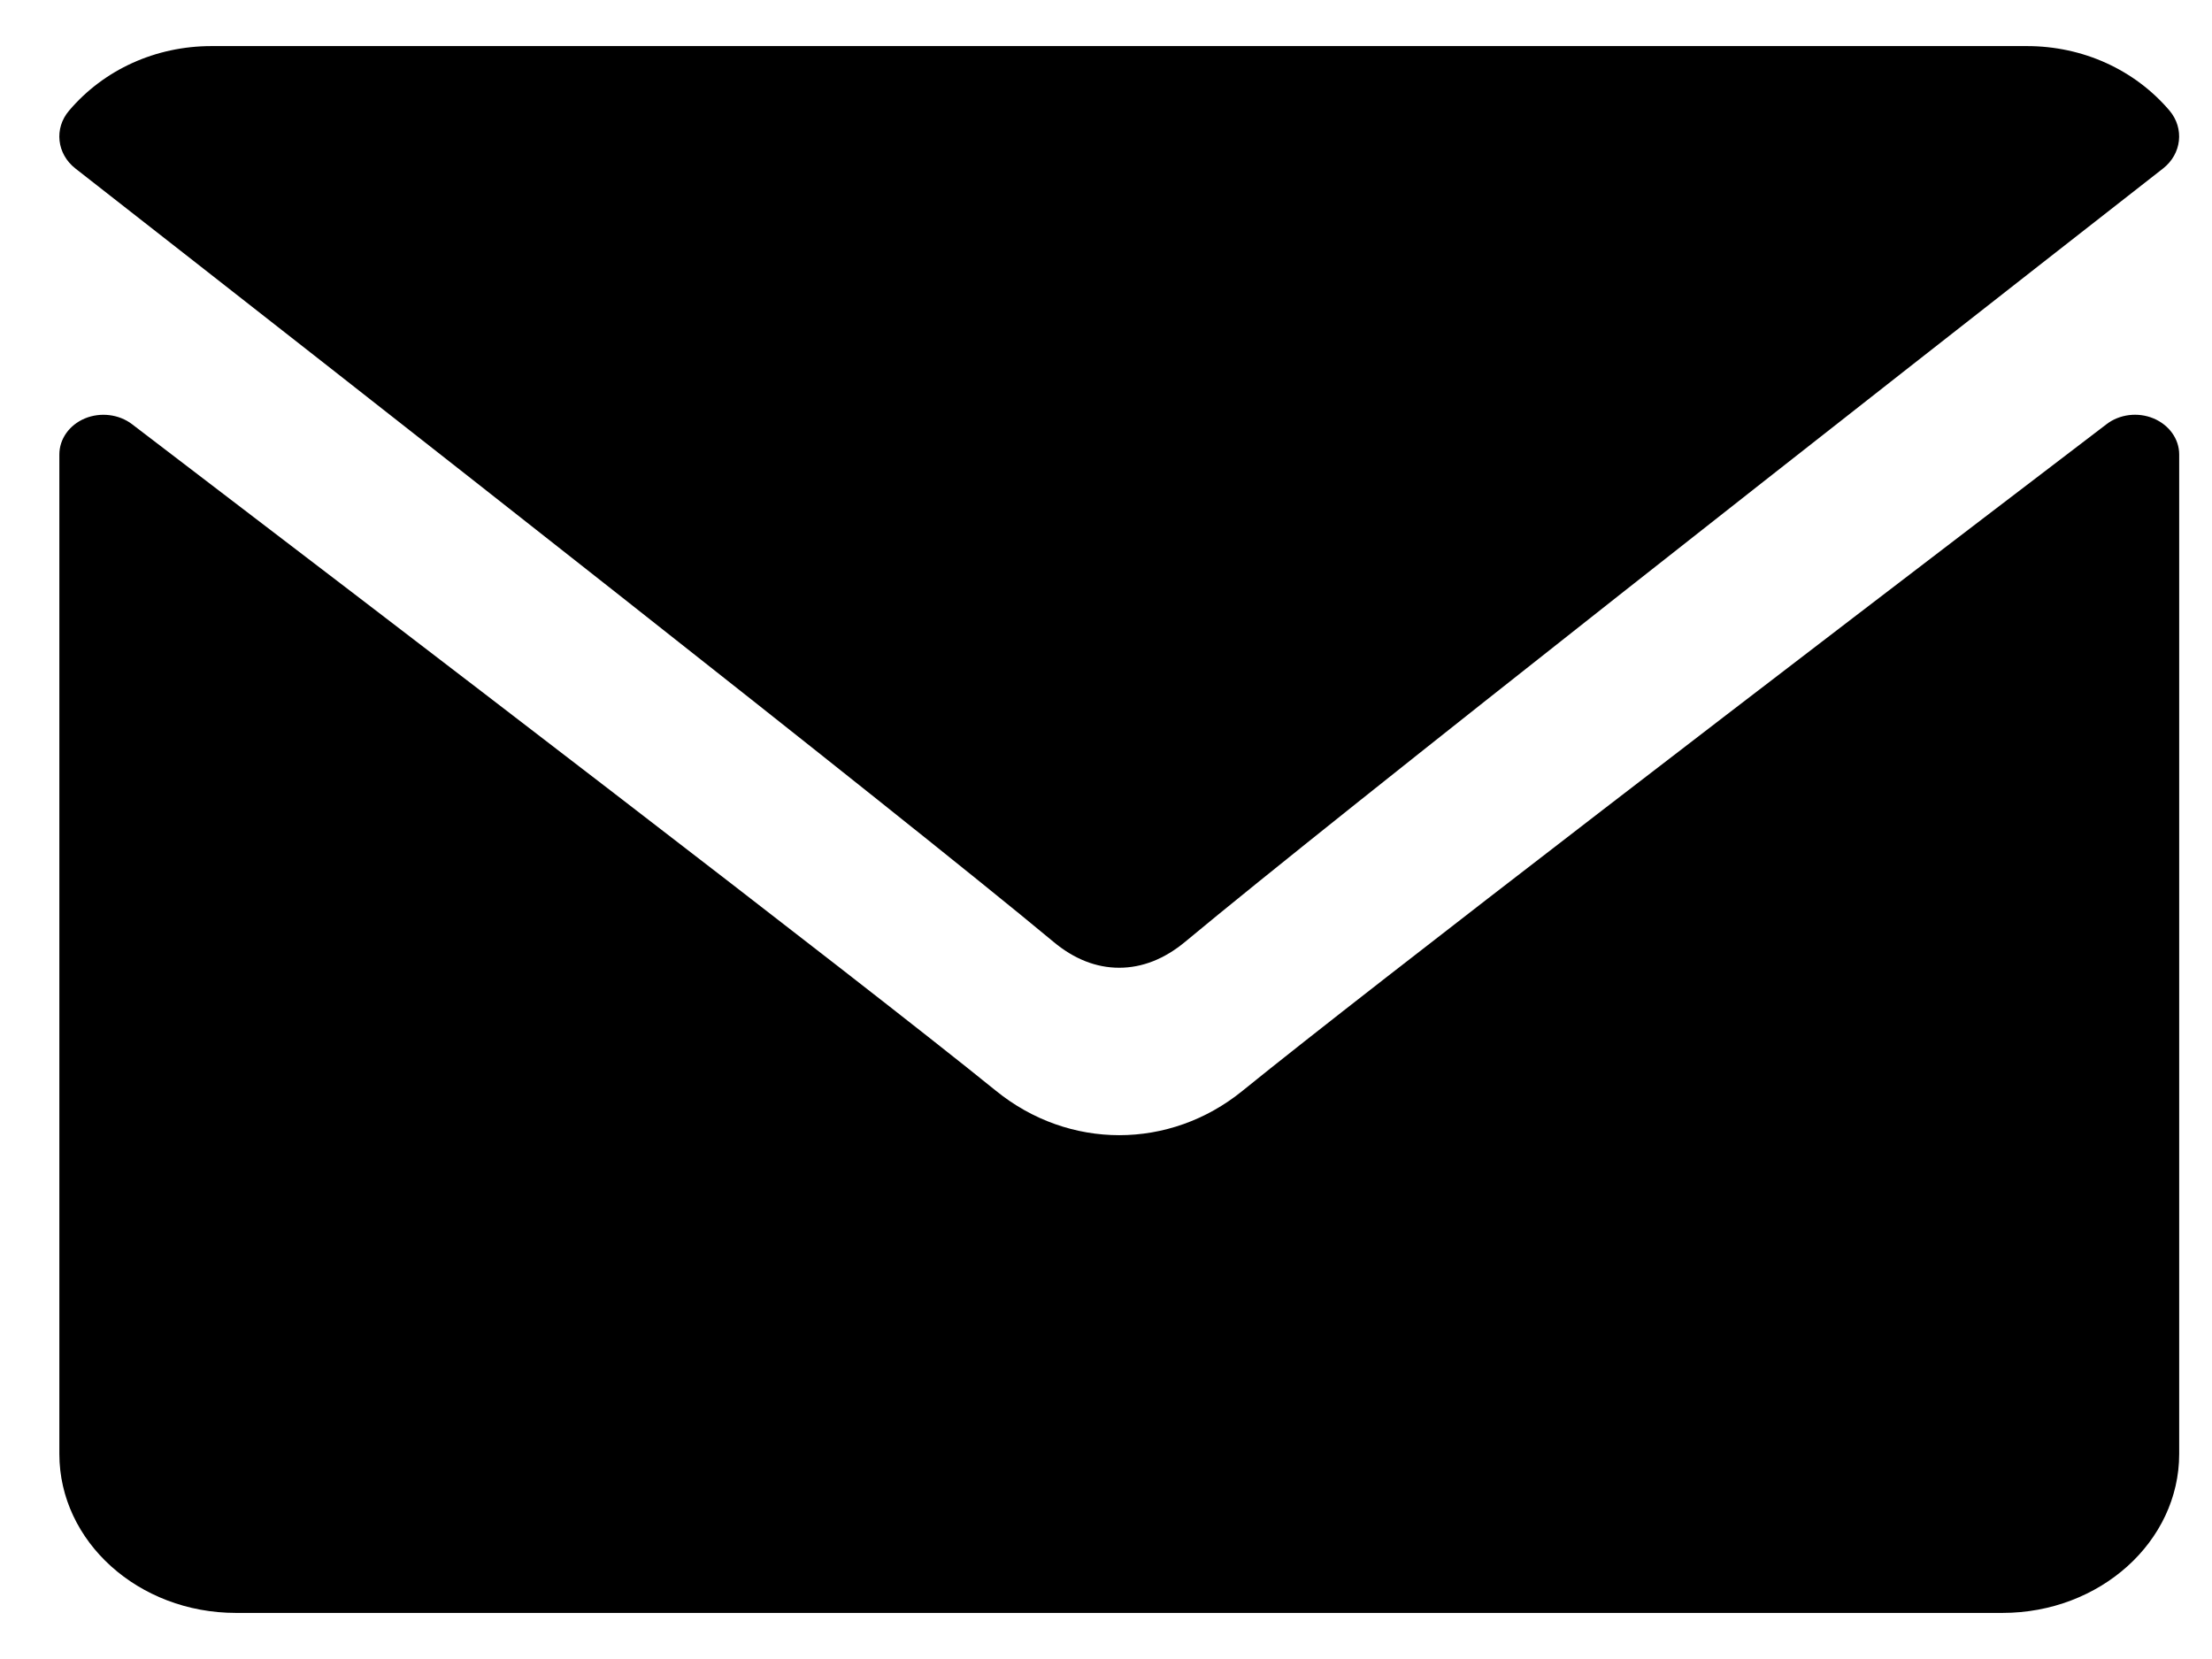
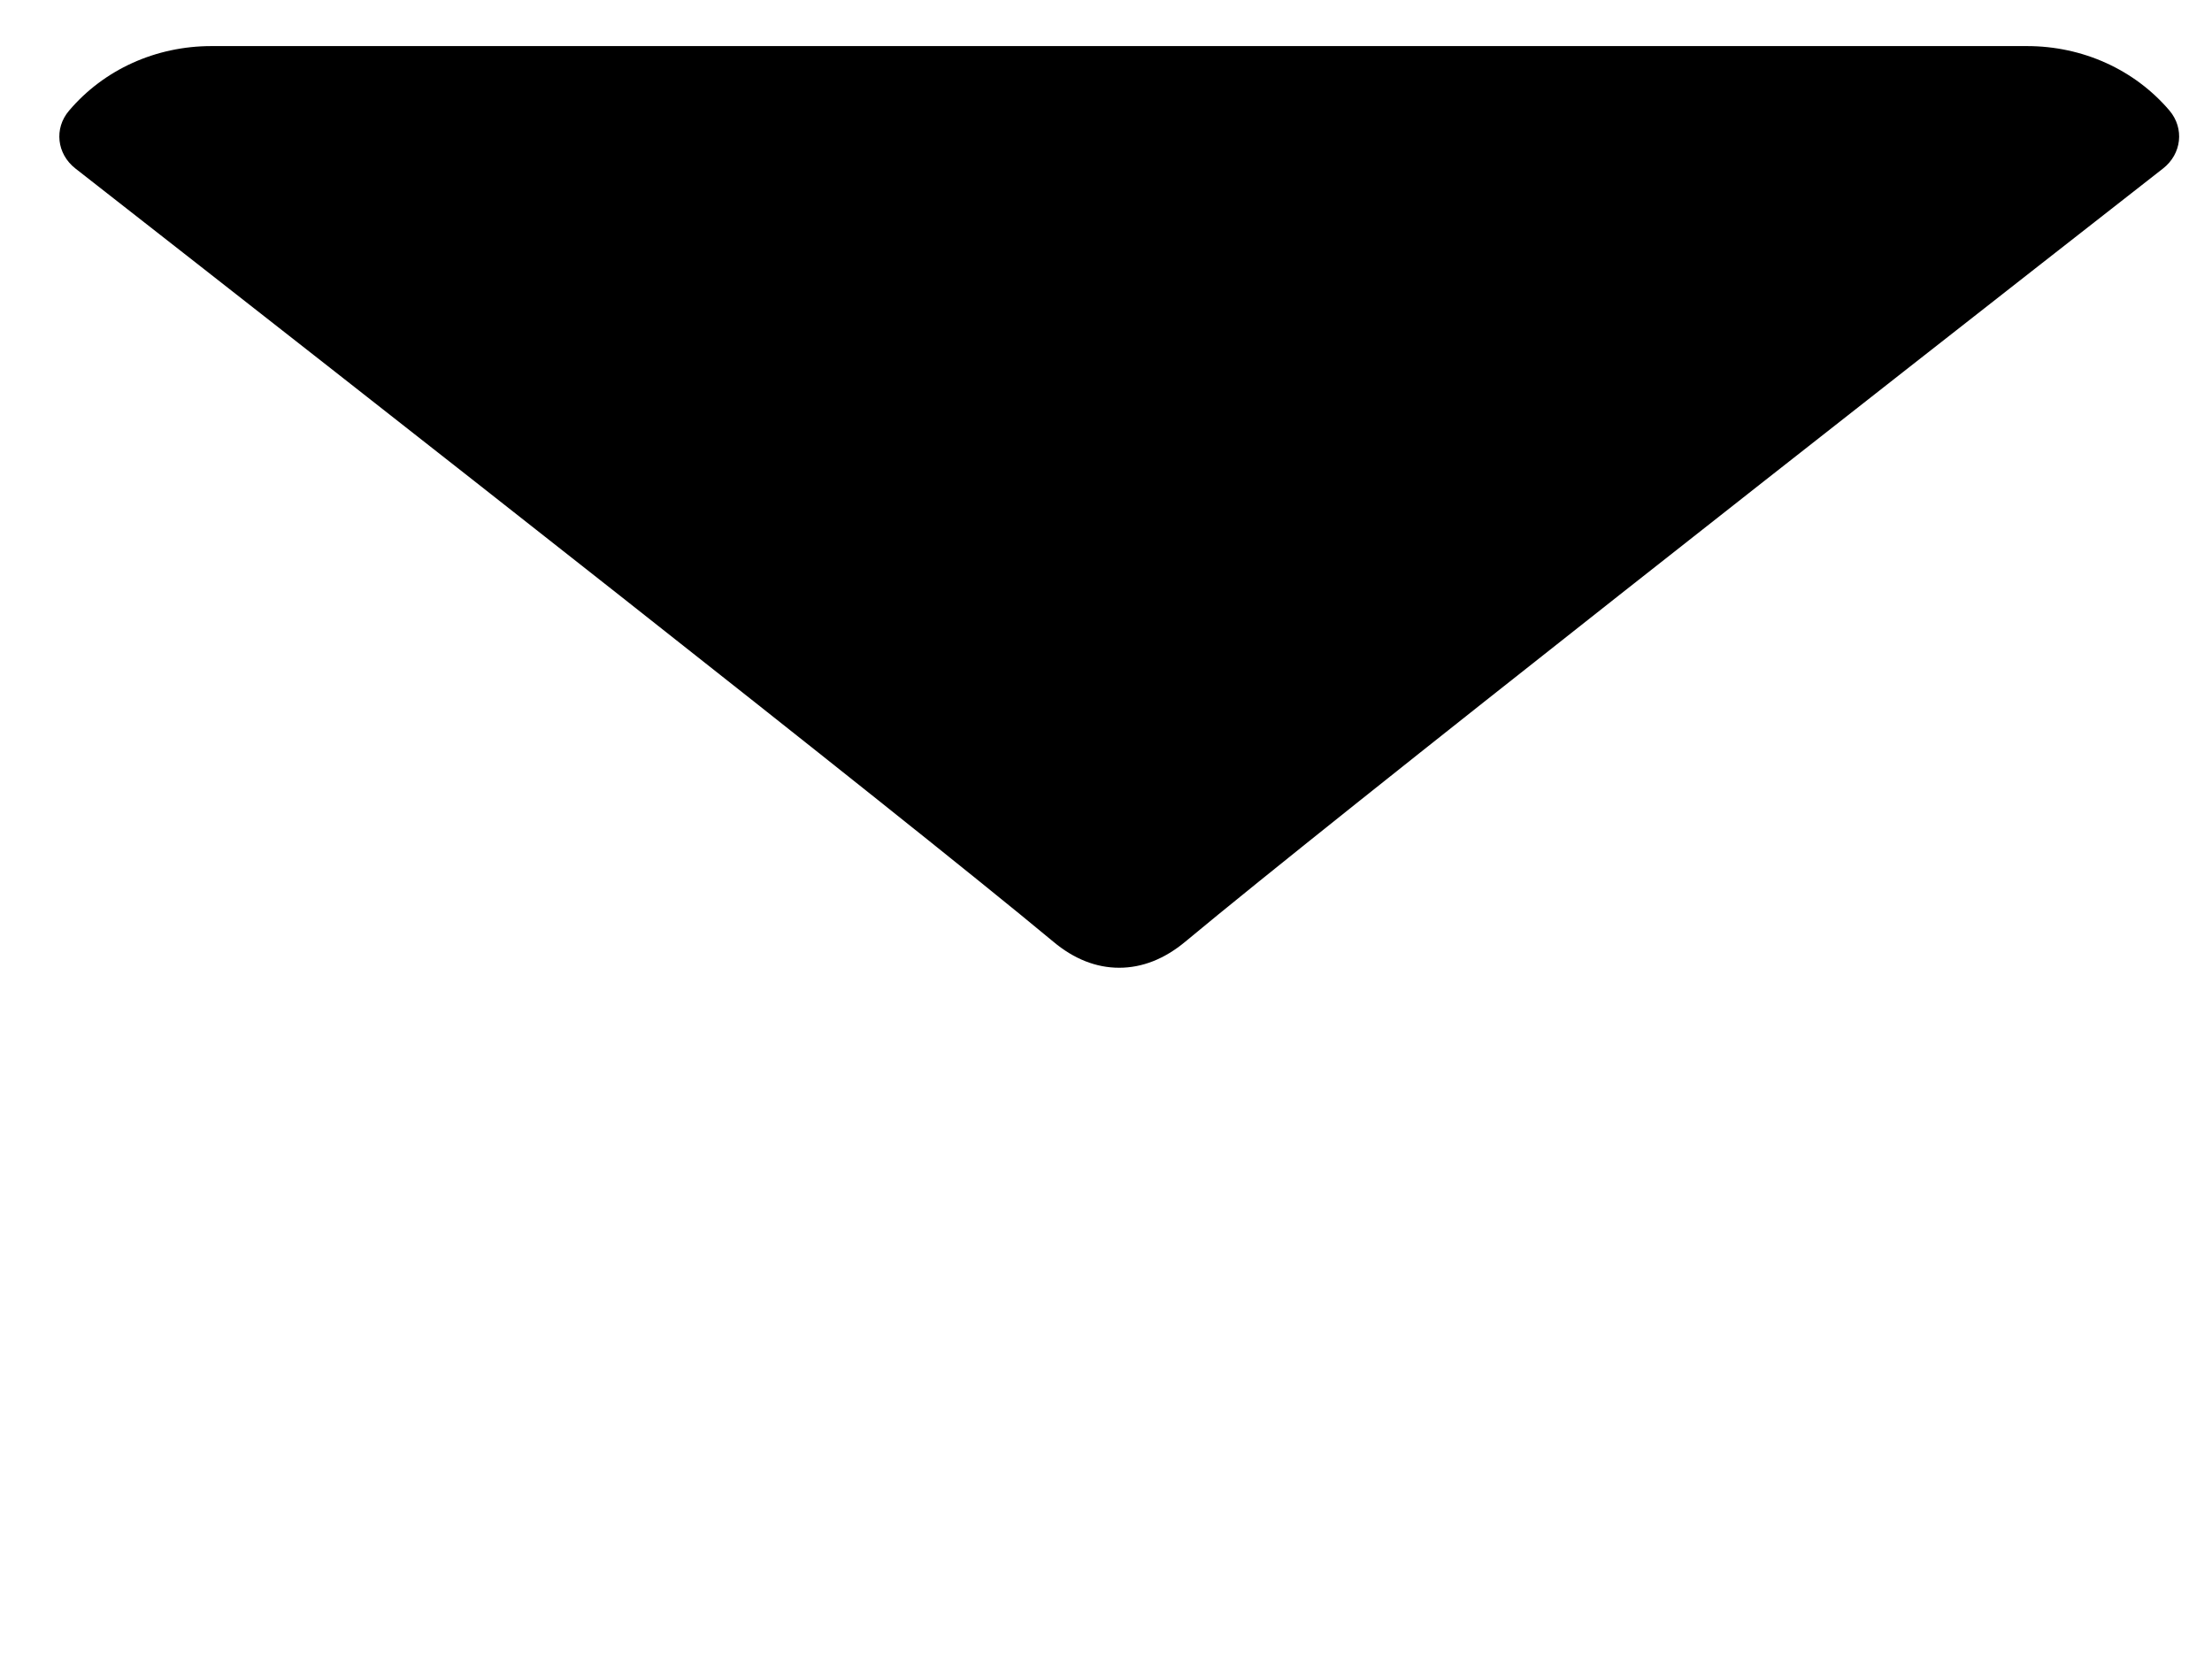
<svg xmlns="http://www.w3.org/2000/svg" width="24" height="18" viewBox="0 0 24 18" fill="none">
  <path d="M0.818 1.828C4.062 4.364 9.755 8.826 11.428 10.217C11.652 10.405 11.893 10.5 12.143 10.5C12.393 10.5 12.634 10.405 12.858 10.219C14.532 8.826 20.225 4.364 23.469 1.828C23.671 1.67 23.702 1.393 23.539 1.2C23.16 0.755 22.597 0.5 21.993 0.5H2.294C1.69 0.5 1.127 0.755 0.749 1.201C0.585 1.393 0.616 1.67 0.818 1.828Z" fill="black" />
-   <path d="M23.366 4.54C23.196 4.469 22.996 4.494 22.855 4.603C19.354 7.273 14.886 10.696 13.48 11.836C12.691 12.477 11.597 12.477 10.806 11.835C9.307 10.62 4.29 6.782 1.432 4.602C1.29 4.494 1.09 4.47 0.921 4.54C0.752 4.611 0.644 4.763 0.644 4.931V15.775C0.644 16.727 1.503 17.5 2.56 17.5H21.727C22.784 17.5 23.644 16.727 23.644 15.775V4.931C23.644 4.763 23.535 4.611 23.366 4.54Z" fill="black" />
</svg>